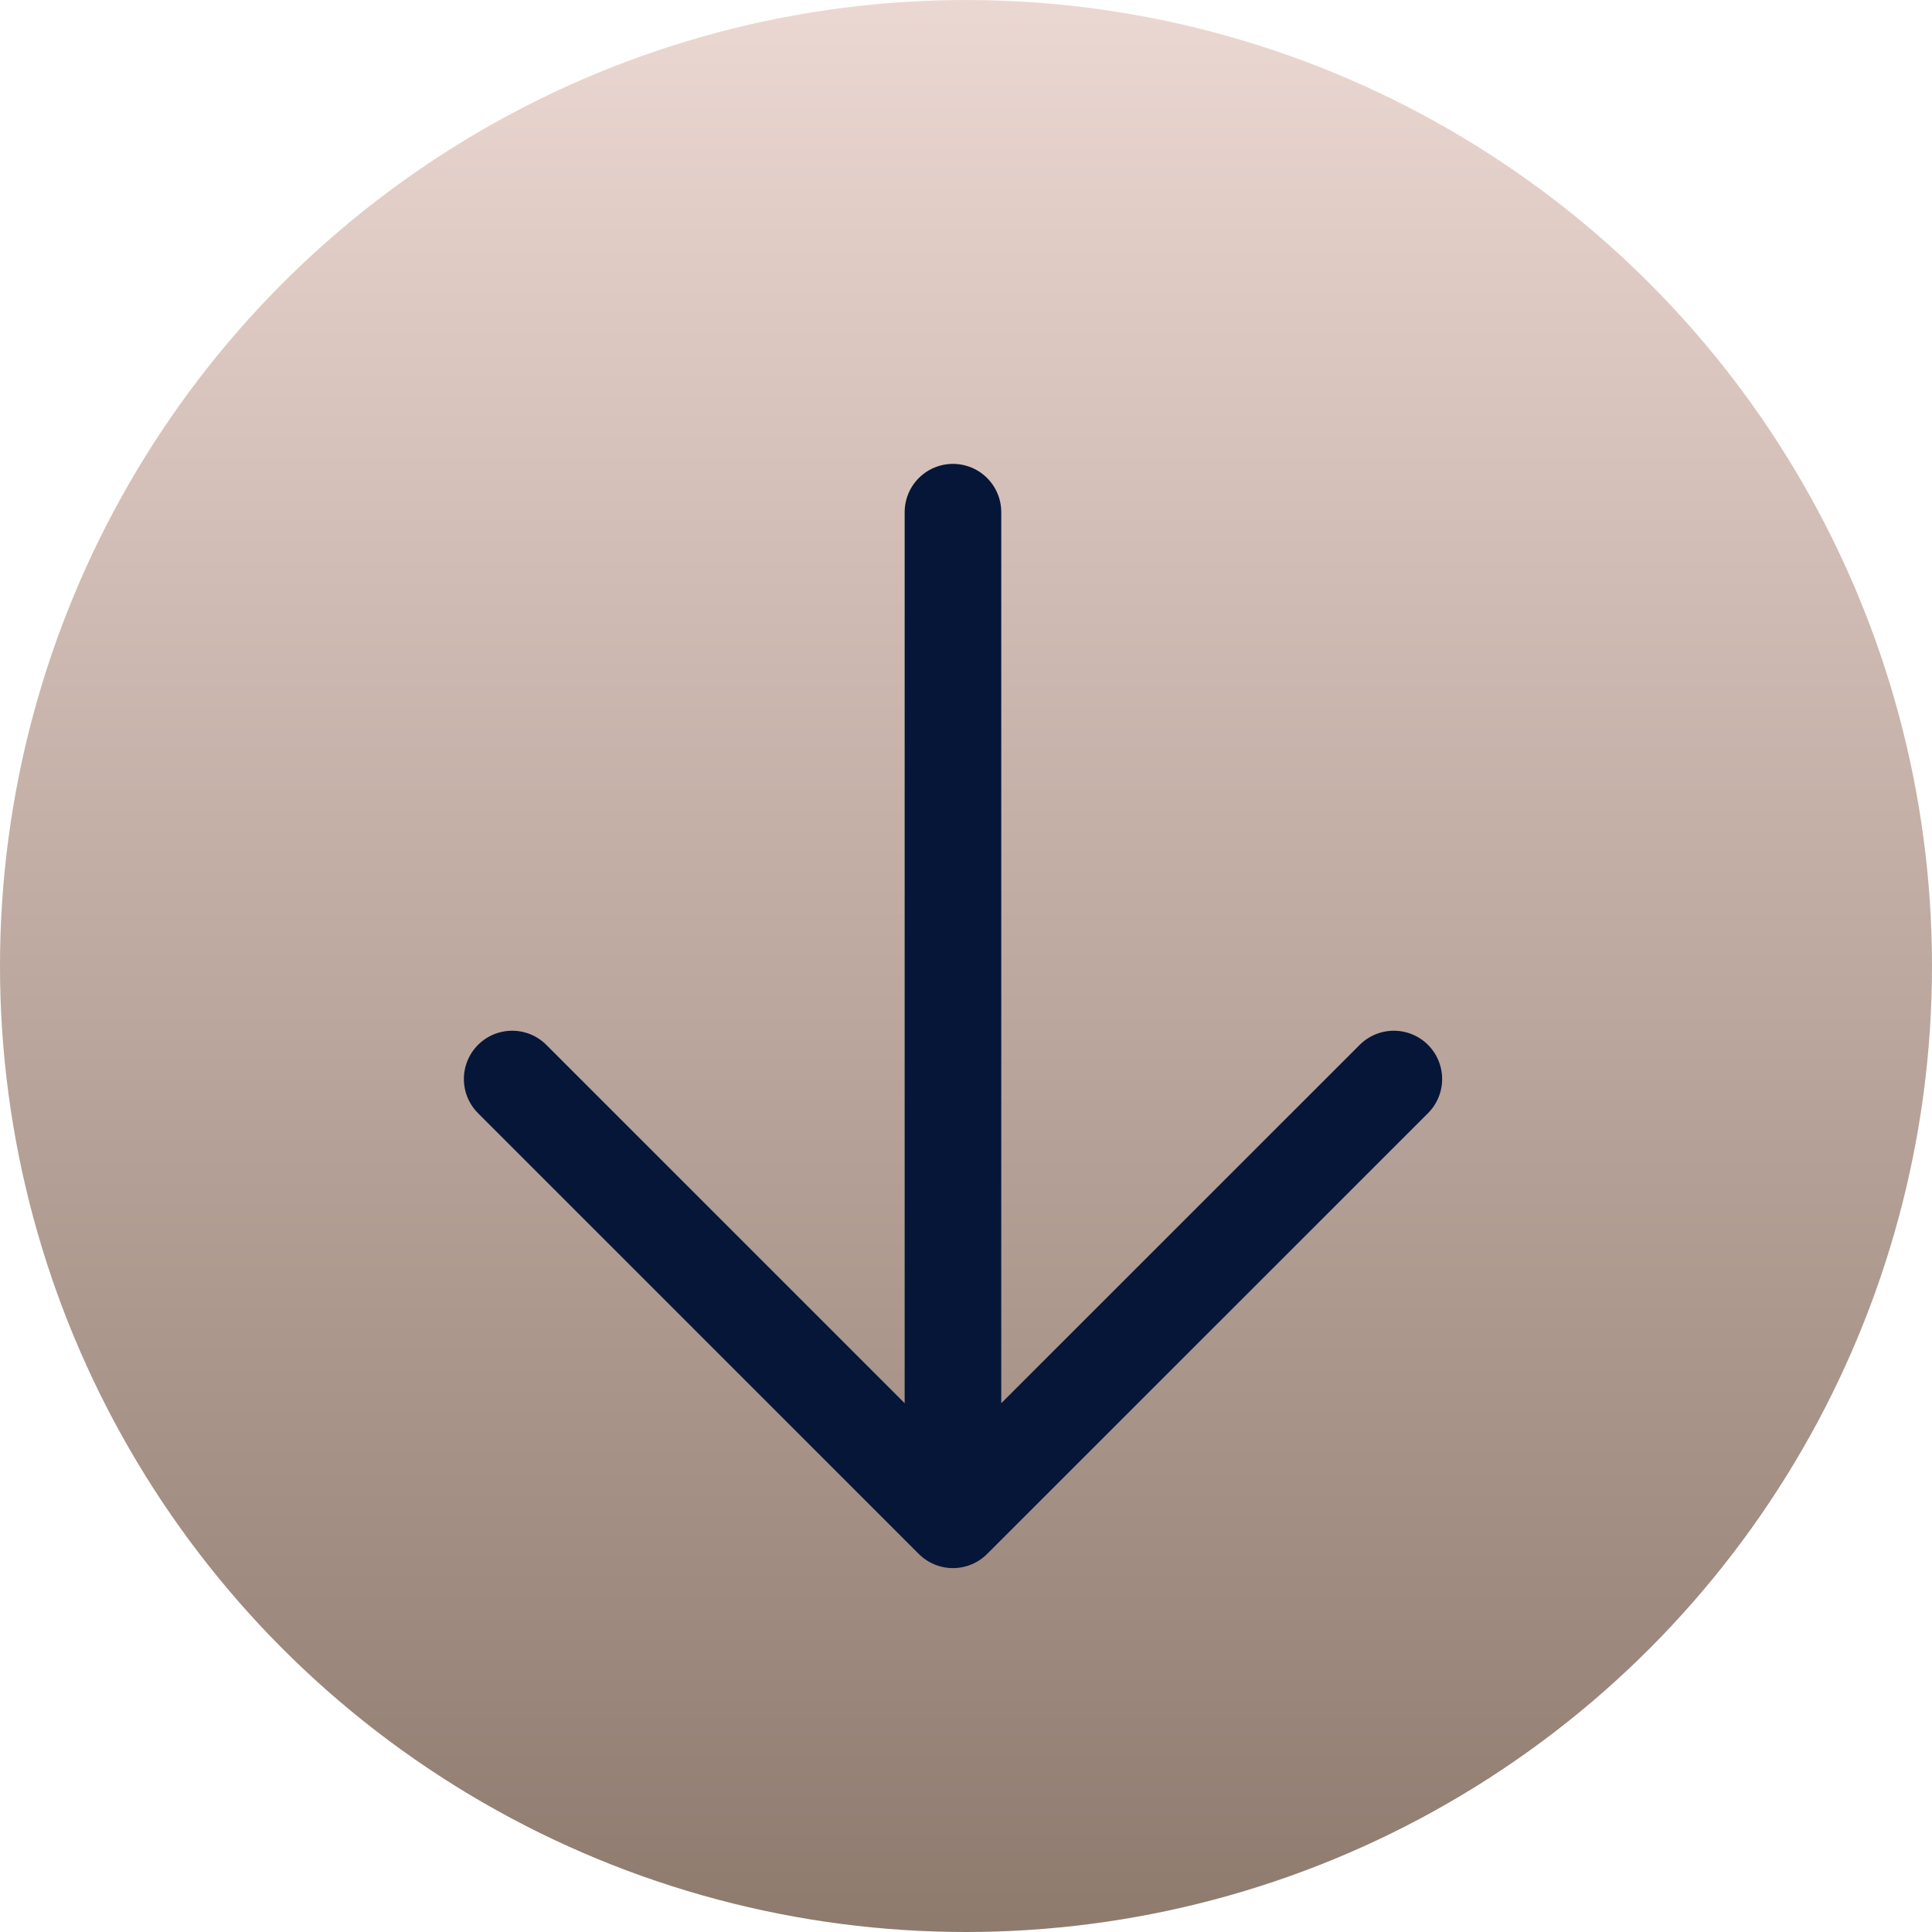
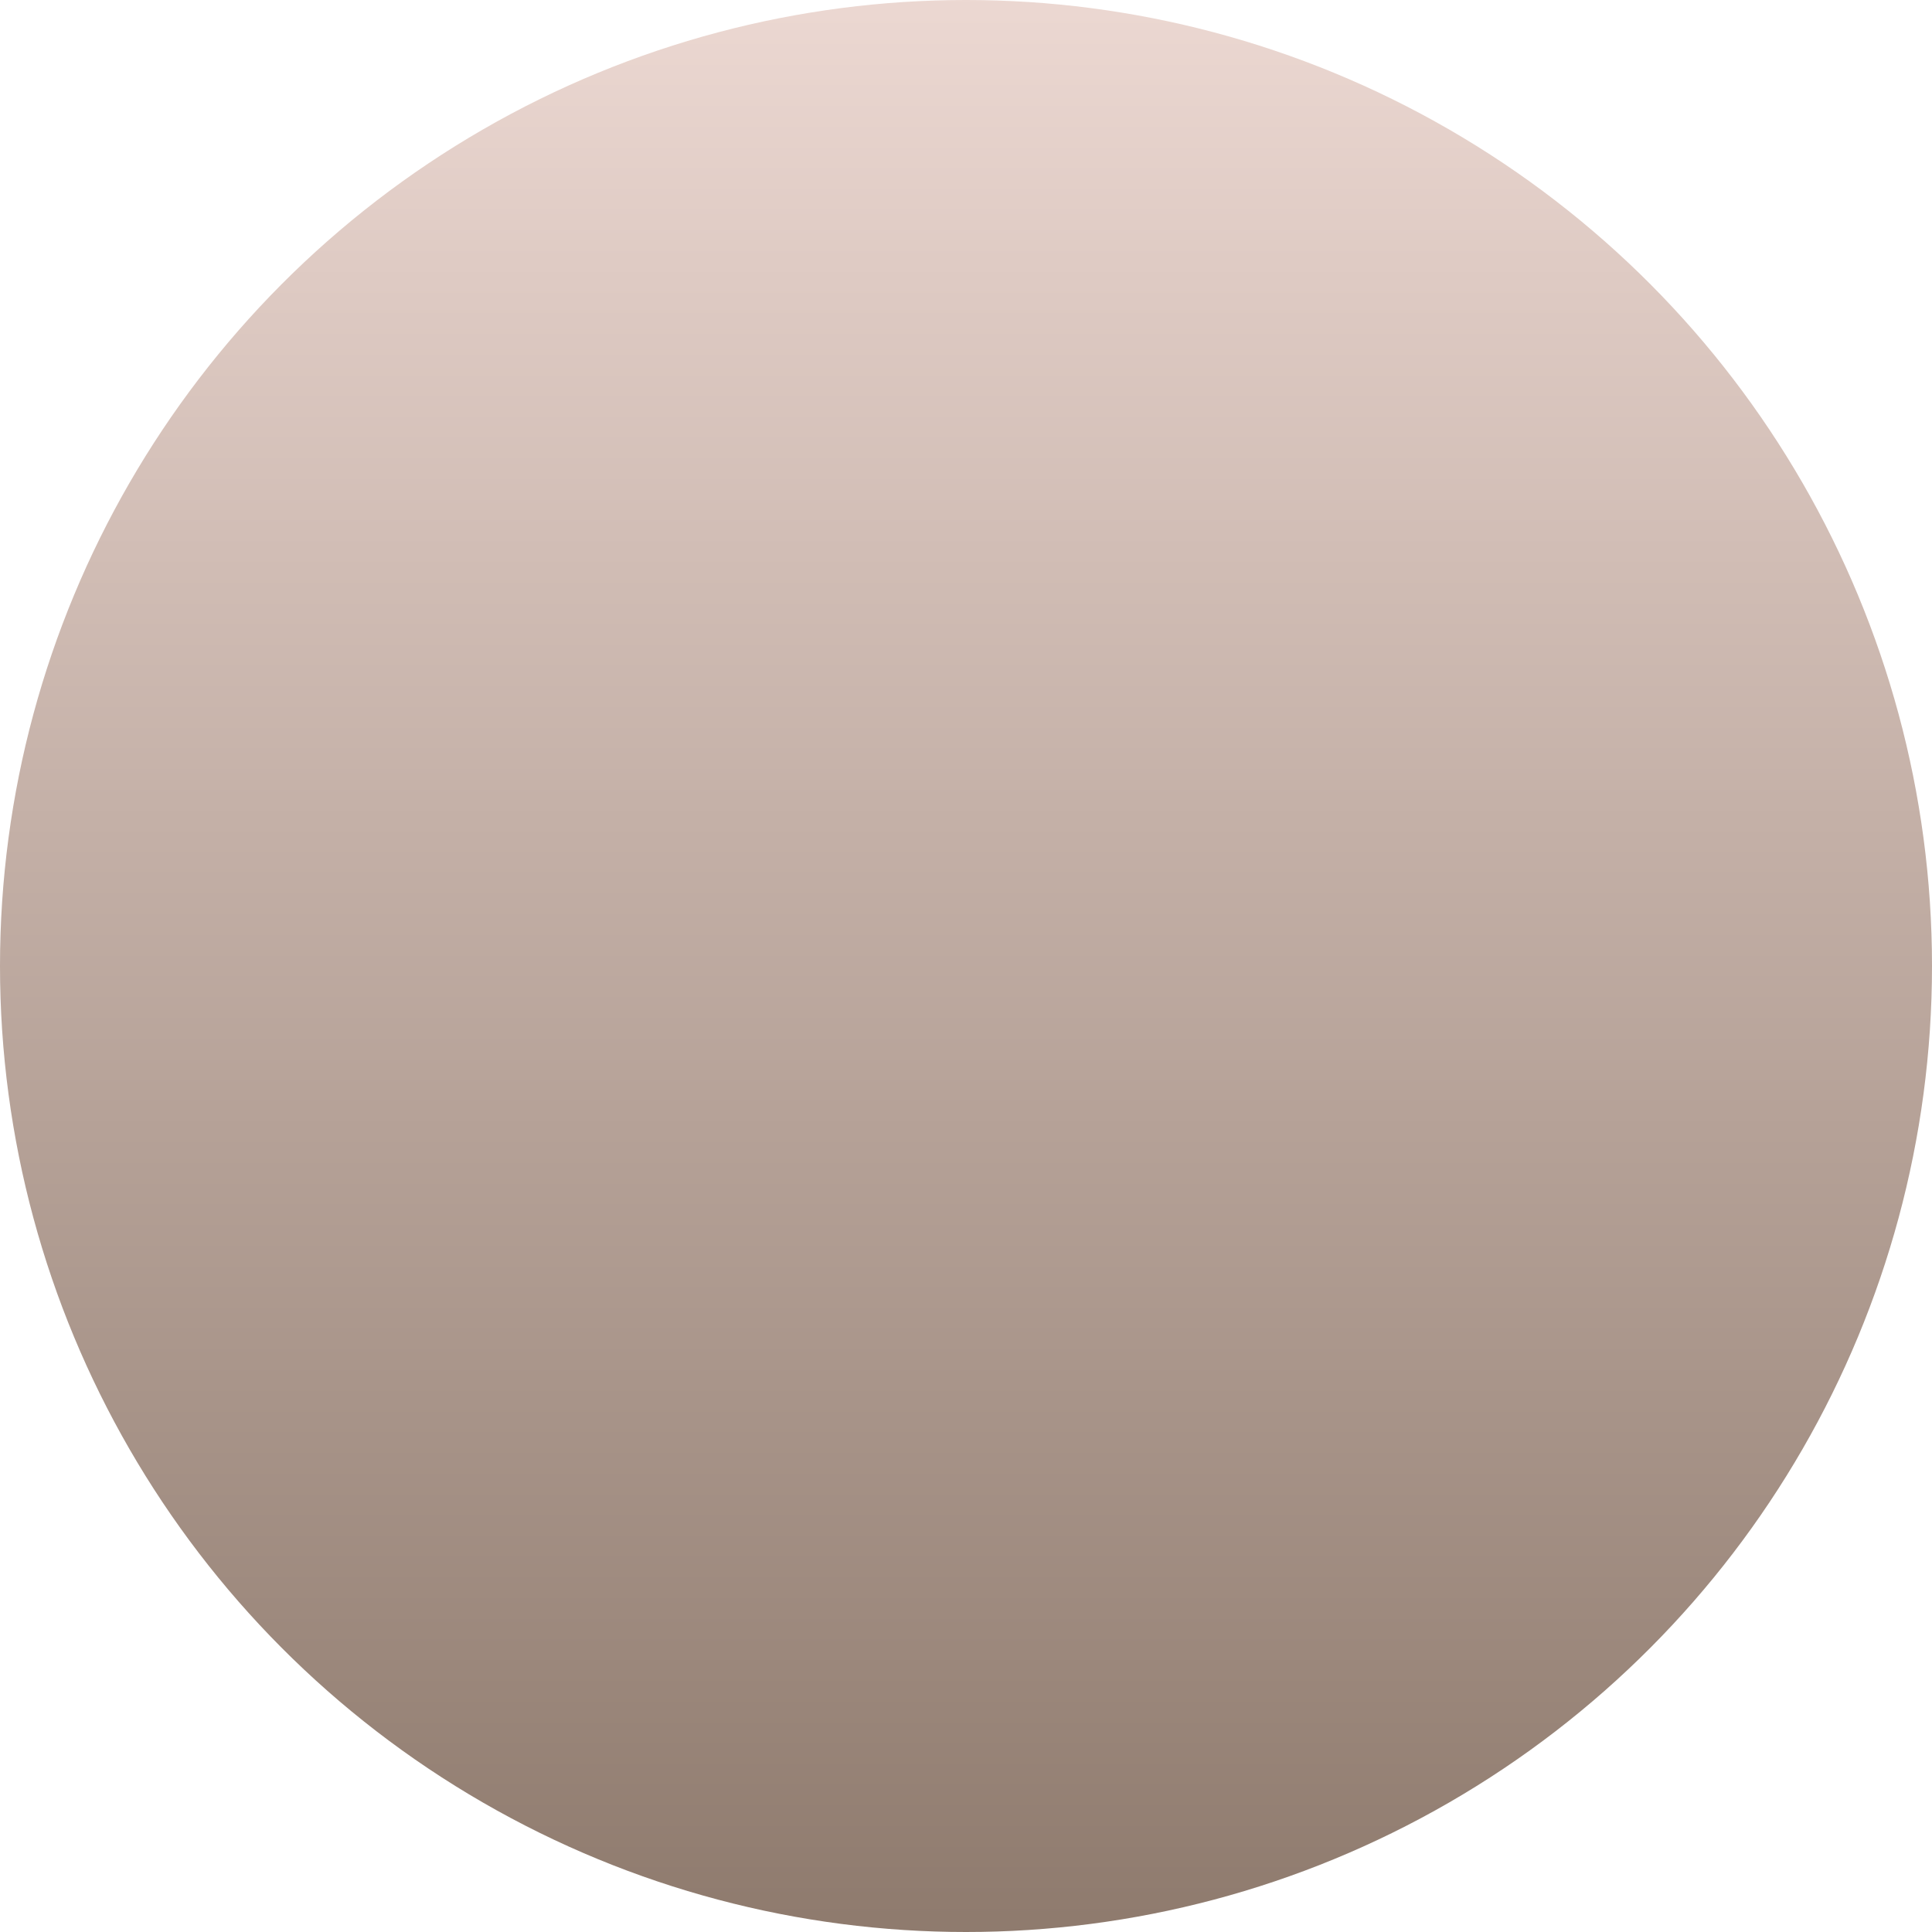
<svg xmlns="http://www.w3.org/2000/svg" id="Group_5" data-name="Group 5" width="20" height="20" viewBox="0 0 20 20">
  <defs>
    <linearGradient id="linear-gradient" x1="0.5" x2="0.5" y2="1" gradientUnits="objectBoundingBox">
      <stop offset="0" stop-color="#ecd8d2" />
      <stop offset="1" stop-color="#8e7a6d" />
    </linearGradient>
  </defs>
  <circle id="Ellipse_1" data-name="Ellipse 1" cx="10" cy="10" r="10" fill="url(#linear-gradient)" />
-   <path id="Icon_akar-arrow-left" data-name="Icon akar-arrow-left" d="M4.563,0,0,4.563,4.563,9.127M0,4.563H10.431" transform="translate(5.302 15.733) rotate(-90)" fill="none" stroke="#061639" stroke-linecap="round" stroke-linejoin="round" stroke-width="1" />
</svg>